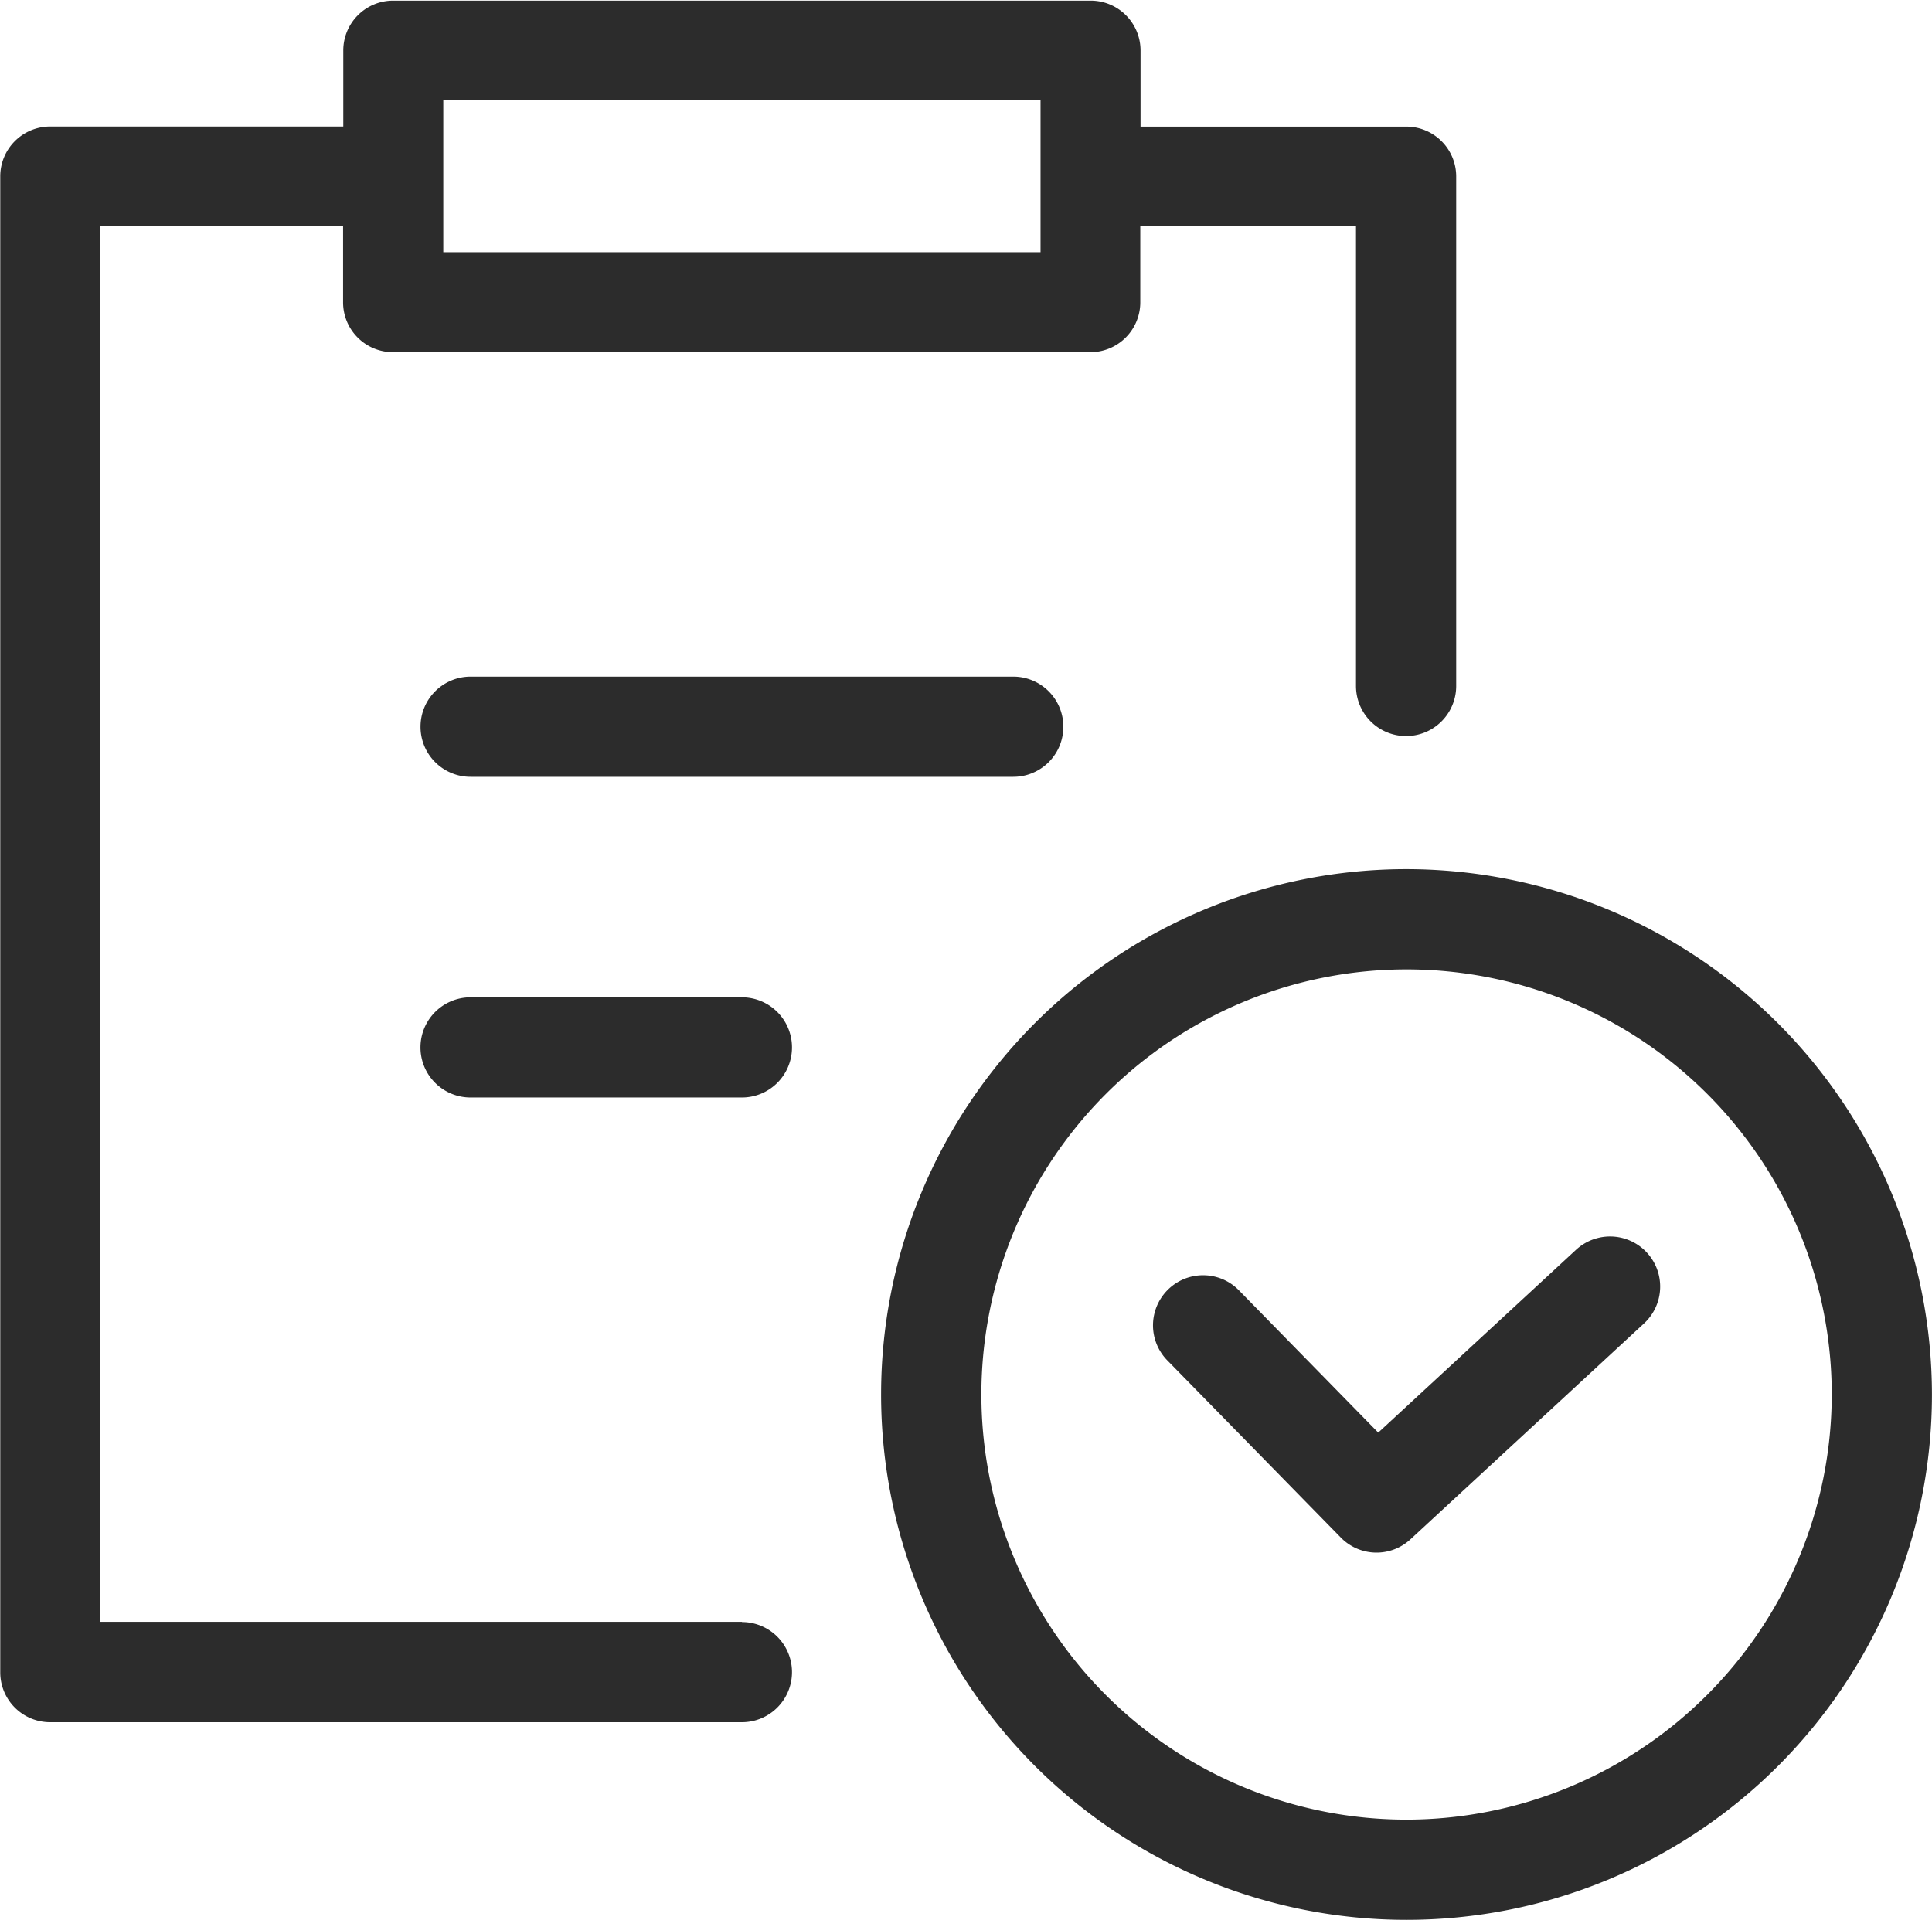
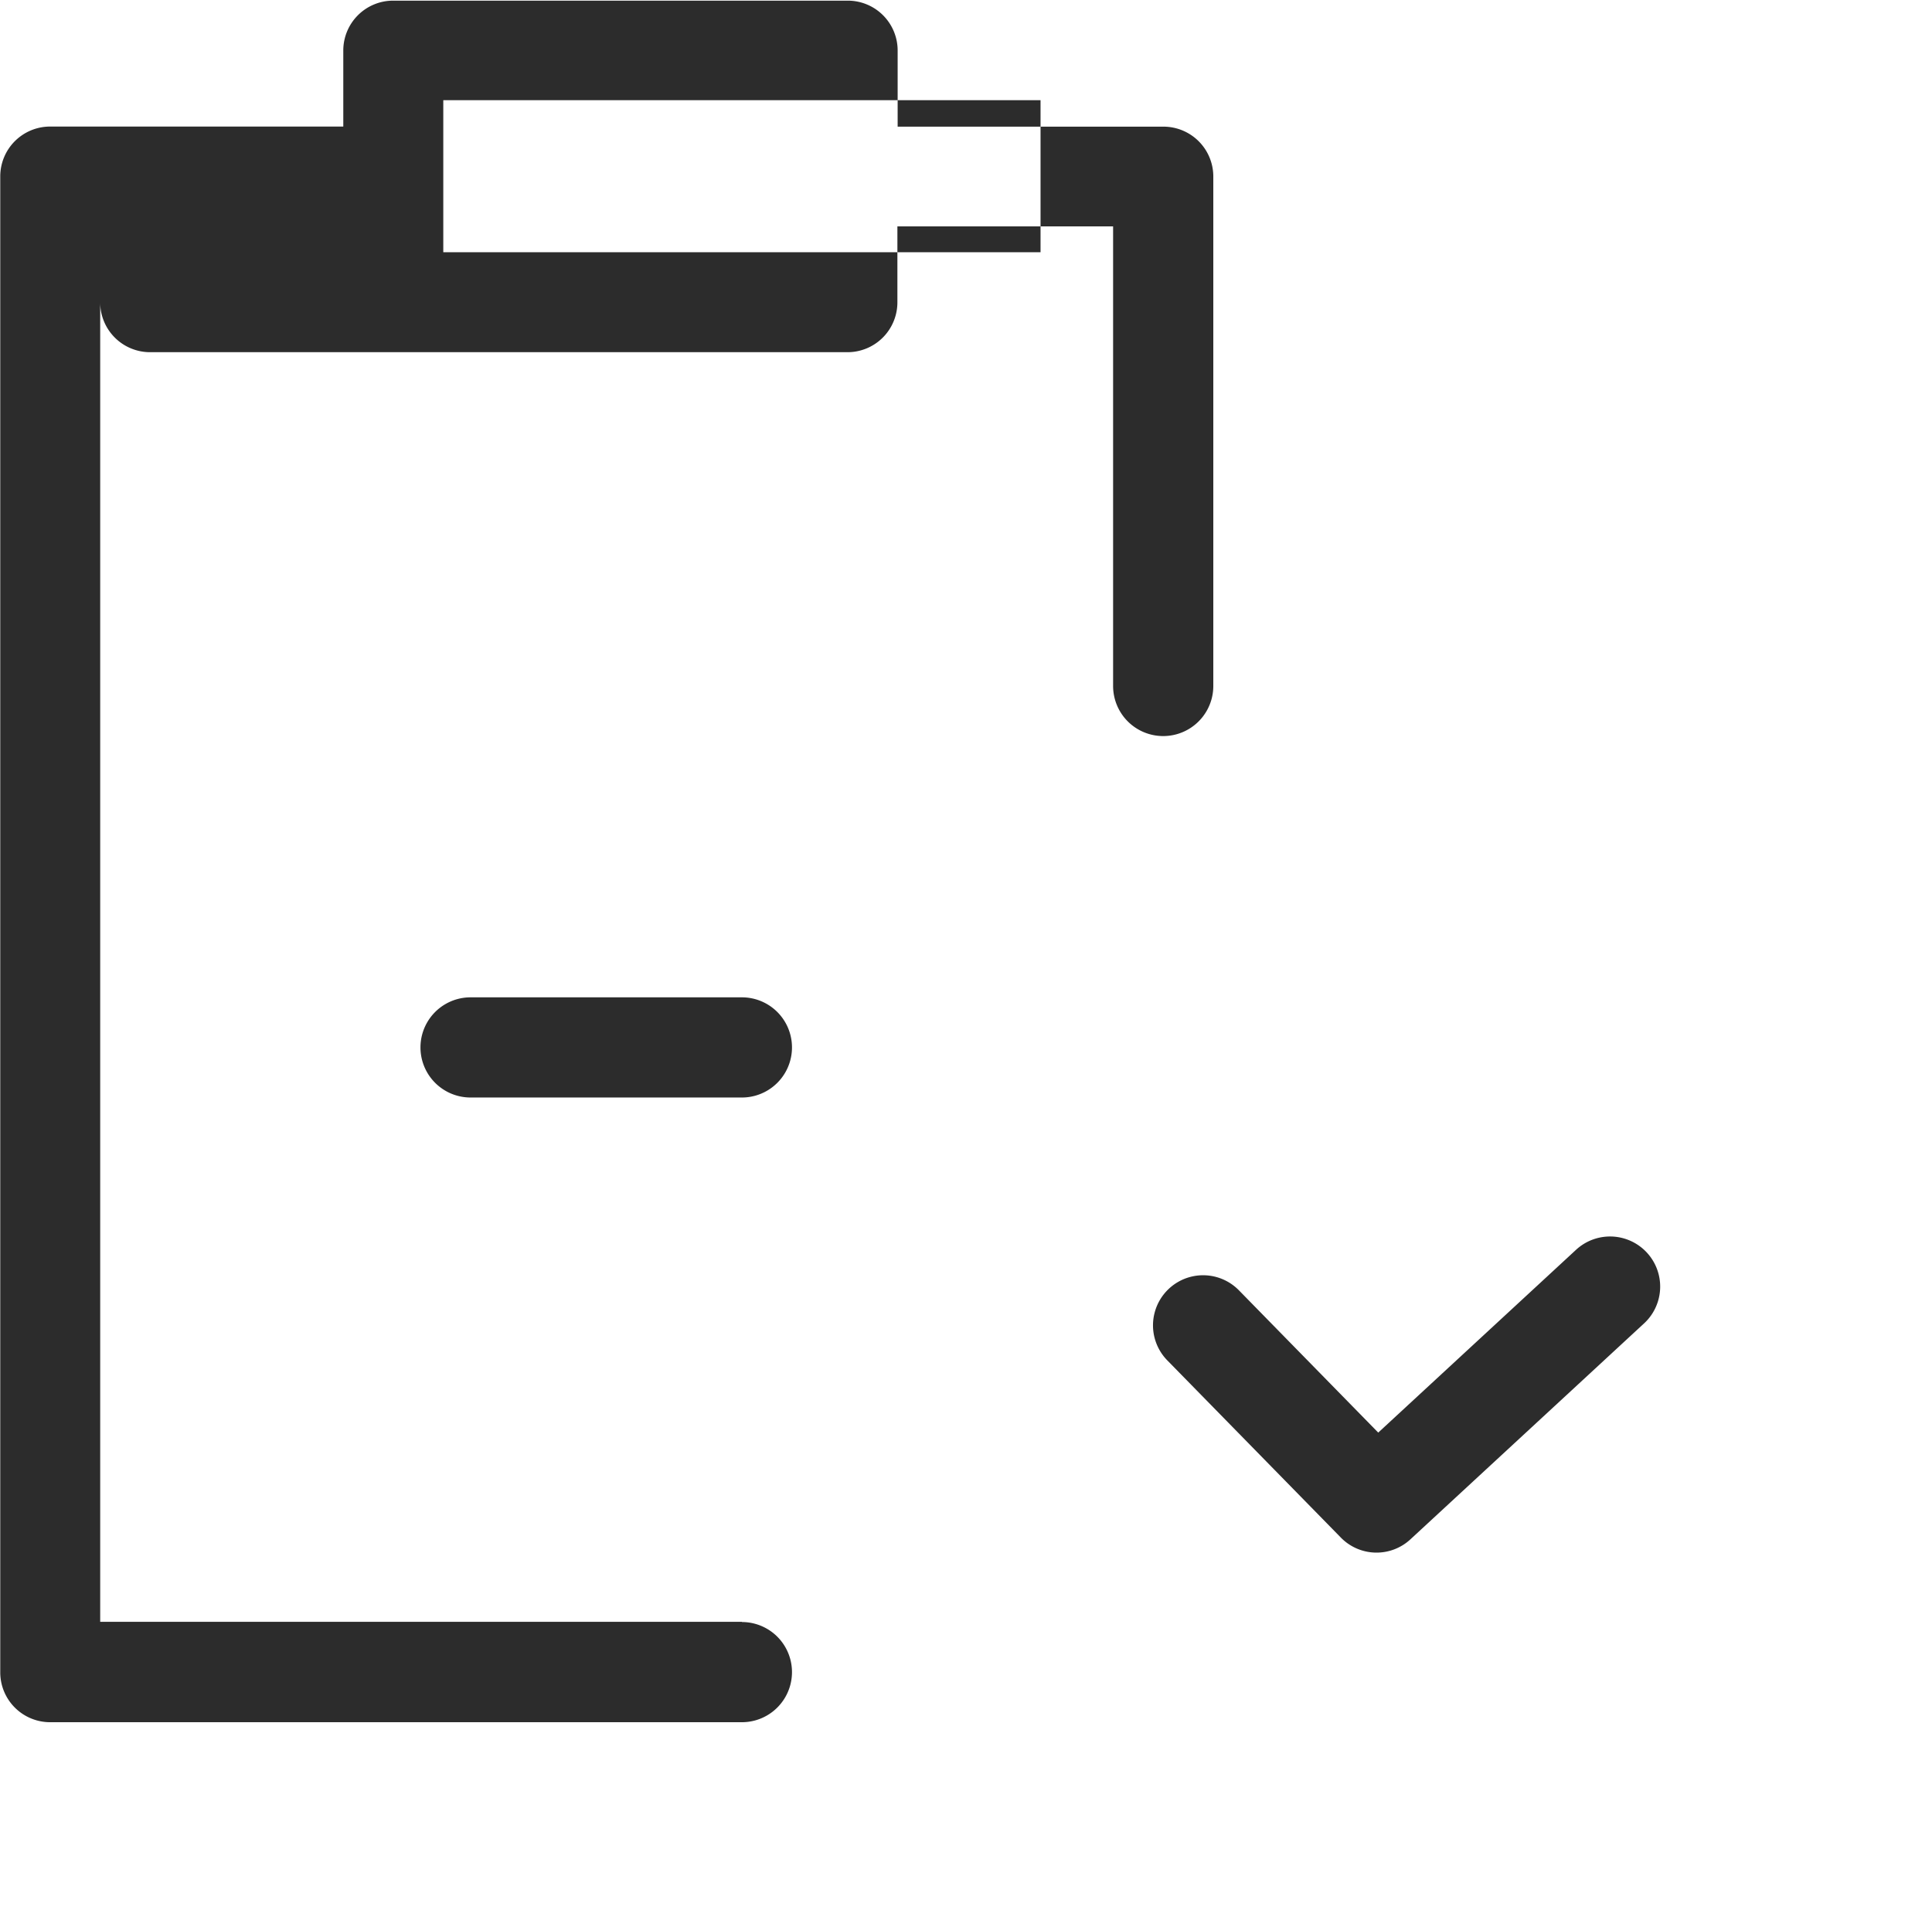
<svg xmlns="http://www.w3.org/2000/svg" width="38.737" height="38.5" viewBox="0 0 38.737 38.5">
  <g id="グループ化_370" data-name="グループ化 370" transform="translate(-997.753 -3578)">
    <g id="グループ化_369" data-name="グループ化 369">
      <g id="グループ化_368" data-name="グループ化 368">
-         <path id="パス_506" data-name="パス 506" d="M637.42,650.285H624.554V622.3h4.87v1.523a1,1,0,0,0,1,1h13.984a1,1,0,0,0,1-1V622.3h4.325v9.217a1,1,0,1,0,2.009,0V621.3a1,1,0,0,0-1-1h-5.329v-1.527a1,1,0,0,0-1-1H630.428a1,1,0,0,0-1,1v1.525H623.55a1,1,0,0,0-1,1v30a1,1,0,0,0,1,1H637.42a1,1,0,0,0,0-2.009Zm-5.987-30.516h11.975v3.049H631.433v-3.049Z" transform="translate(375.208 2960.24)" fill="#2c2c2c" />
-         <path id="パス_507" data-name="パス 507" d="M668.254,652.463A10.535,10.535,0,1,0,678.788,663,10.547,10.547,0,0,0,668.254,652.463Zm0,19.06A8.525,8.525,0,1,1,676.779,663,8.535,8.535,0,0,1,668.254,671.523Z" transform="translate(357.701 2942.968)" fill="#2c2c2c" />
+         <path id="パス_506" data-name="パス 506" d="M637.42,650.285H624.554V622.3v1.523a1,1,0,0,0,1,1h13.984a1,1,0,0,0,1-1V622.3h4.325v9.217a1,1,0,1,0,2.009,0V621.3a1,1,0,0,0-1-1h-5.329v-1.527a1,1,0,0,0-1-1H630.428a1,1,0,0,0-1,1v1.525H623.55a1,1,0,0,0-1,1v30a1,1,0,0,0,1,1H637.42a1,1,0,0,0,0-2.009Zm-5.987-30.516h11.975v3.049H631.433v-3.049Z" transform="translate(375.208 2960.24)" fill="#2c2c2c" />
        <path id="パス_508" data-name="パス 508" d="M677.052,667.395l-3.966,3.666-2.794-2.854a1,1,0,1,0-1.435,1.406l3.477,3.551a1,1,0,0,0,1.4.035l4.682-4.328a1,1,0,1,0-1.364-1.476Z" transform="translate(352.301 2935.669)" fill="#2c2c2c" />
      </g>
      <path id="パス_509" data-name="パス 509" d="M645.774,657.579h-5.44a1,1,0,0,0,0,2.009h5.44a1,1,0,0,0,0-2.009Z" transform="translate(366.854 2940.422)" fill="#2c2c2c" />
-       <path id="パス_510" data-name="パス 510" d="M640.335,644.776a1,1,0,0,0,0,2.009h10.88a1,1,0,0,0,0-2.009Z" transform="translate(366.854 2946.794)" fill="#2c2c2c" />
    </g>
  </g>
</svg>